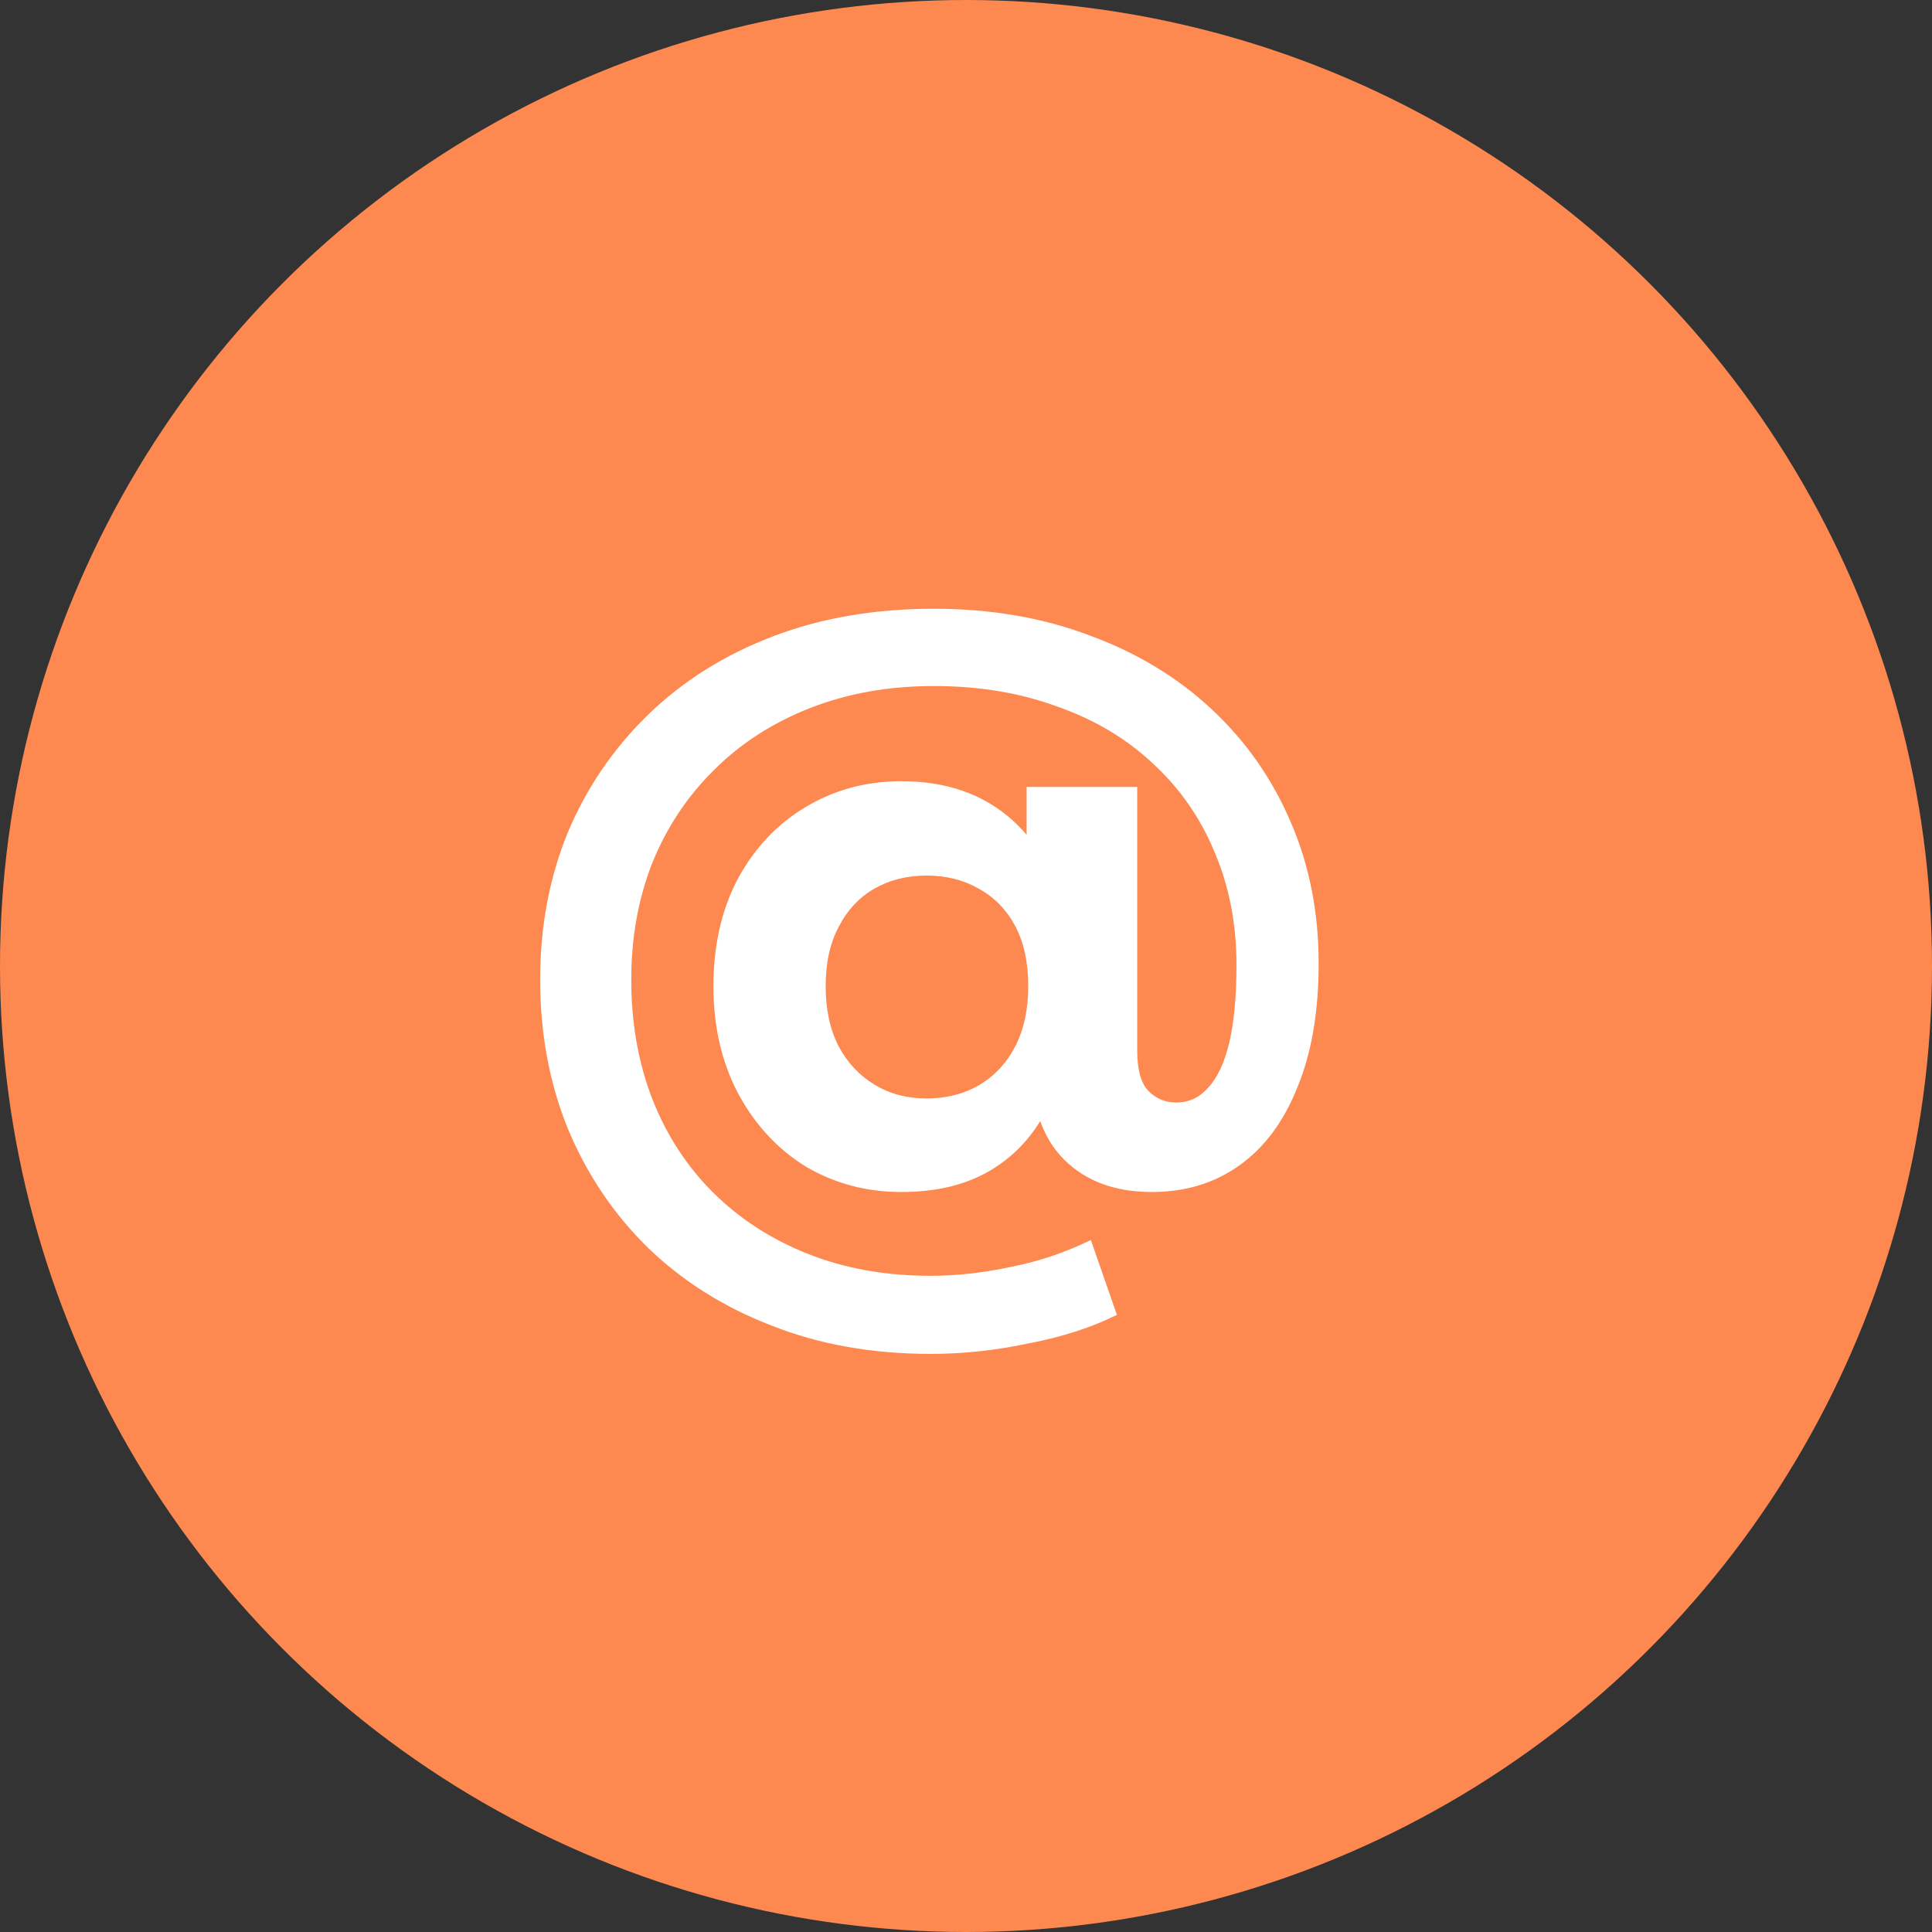
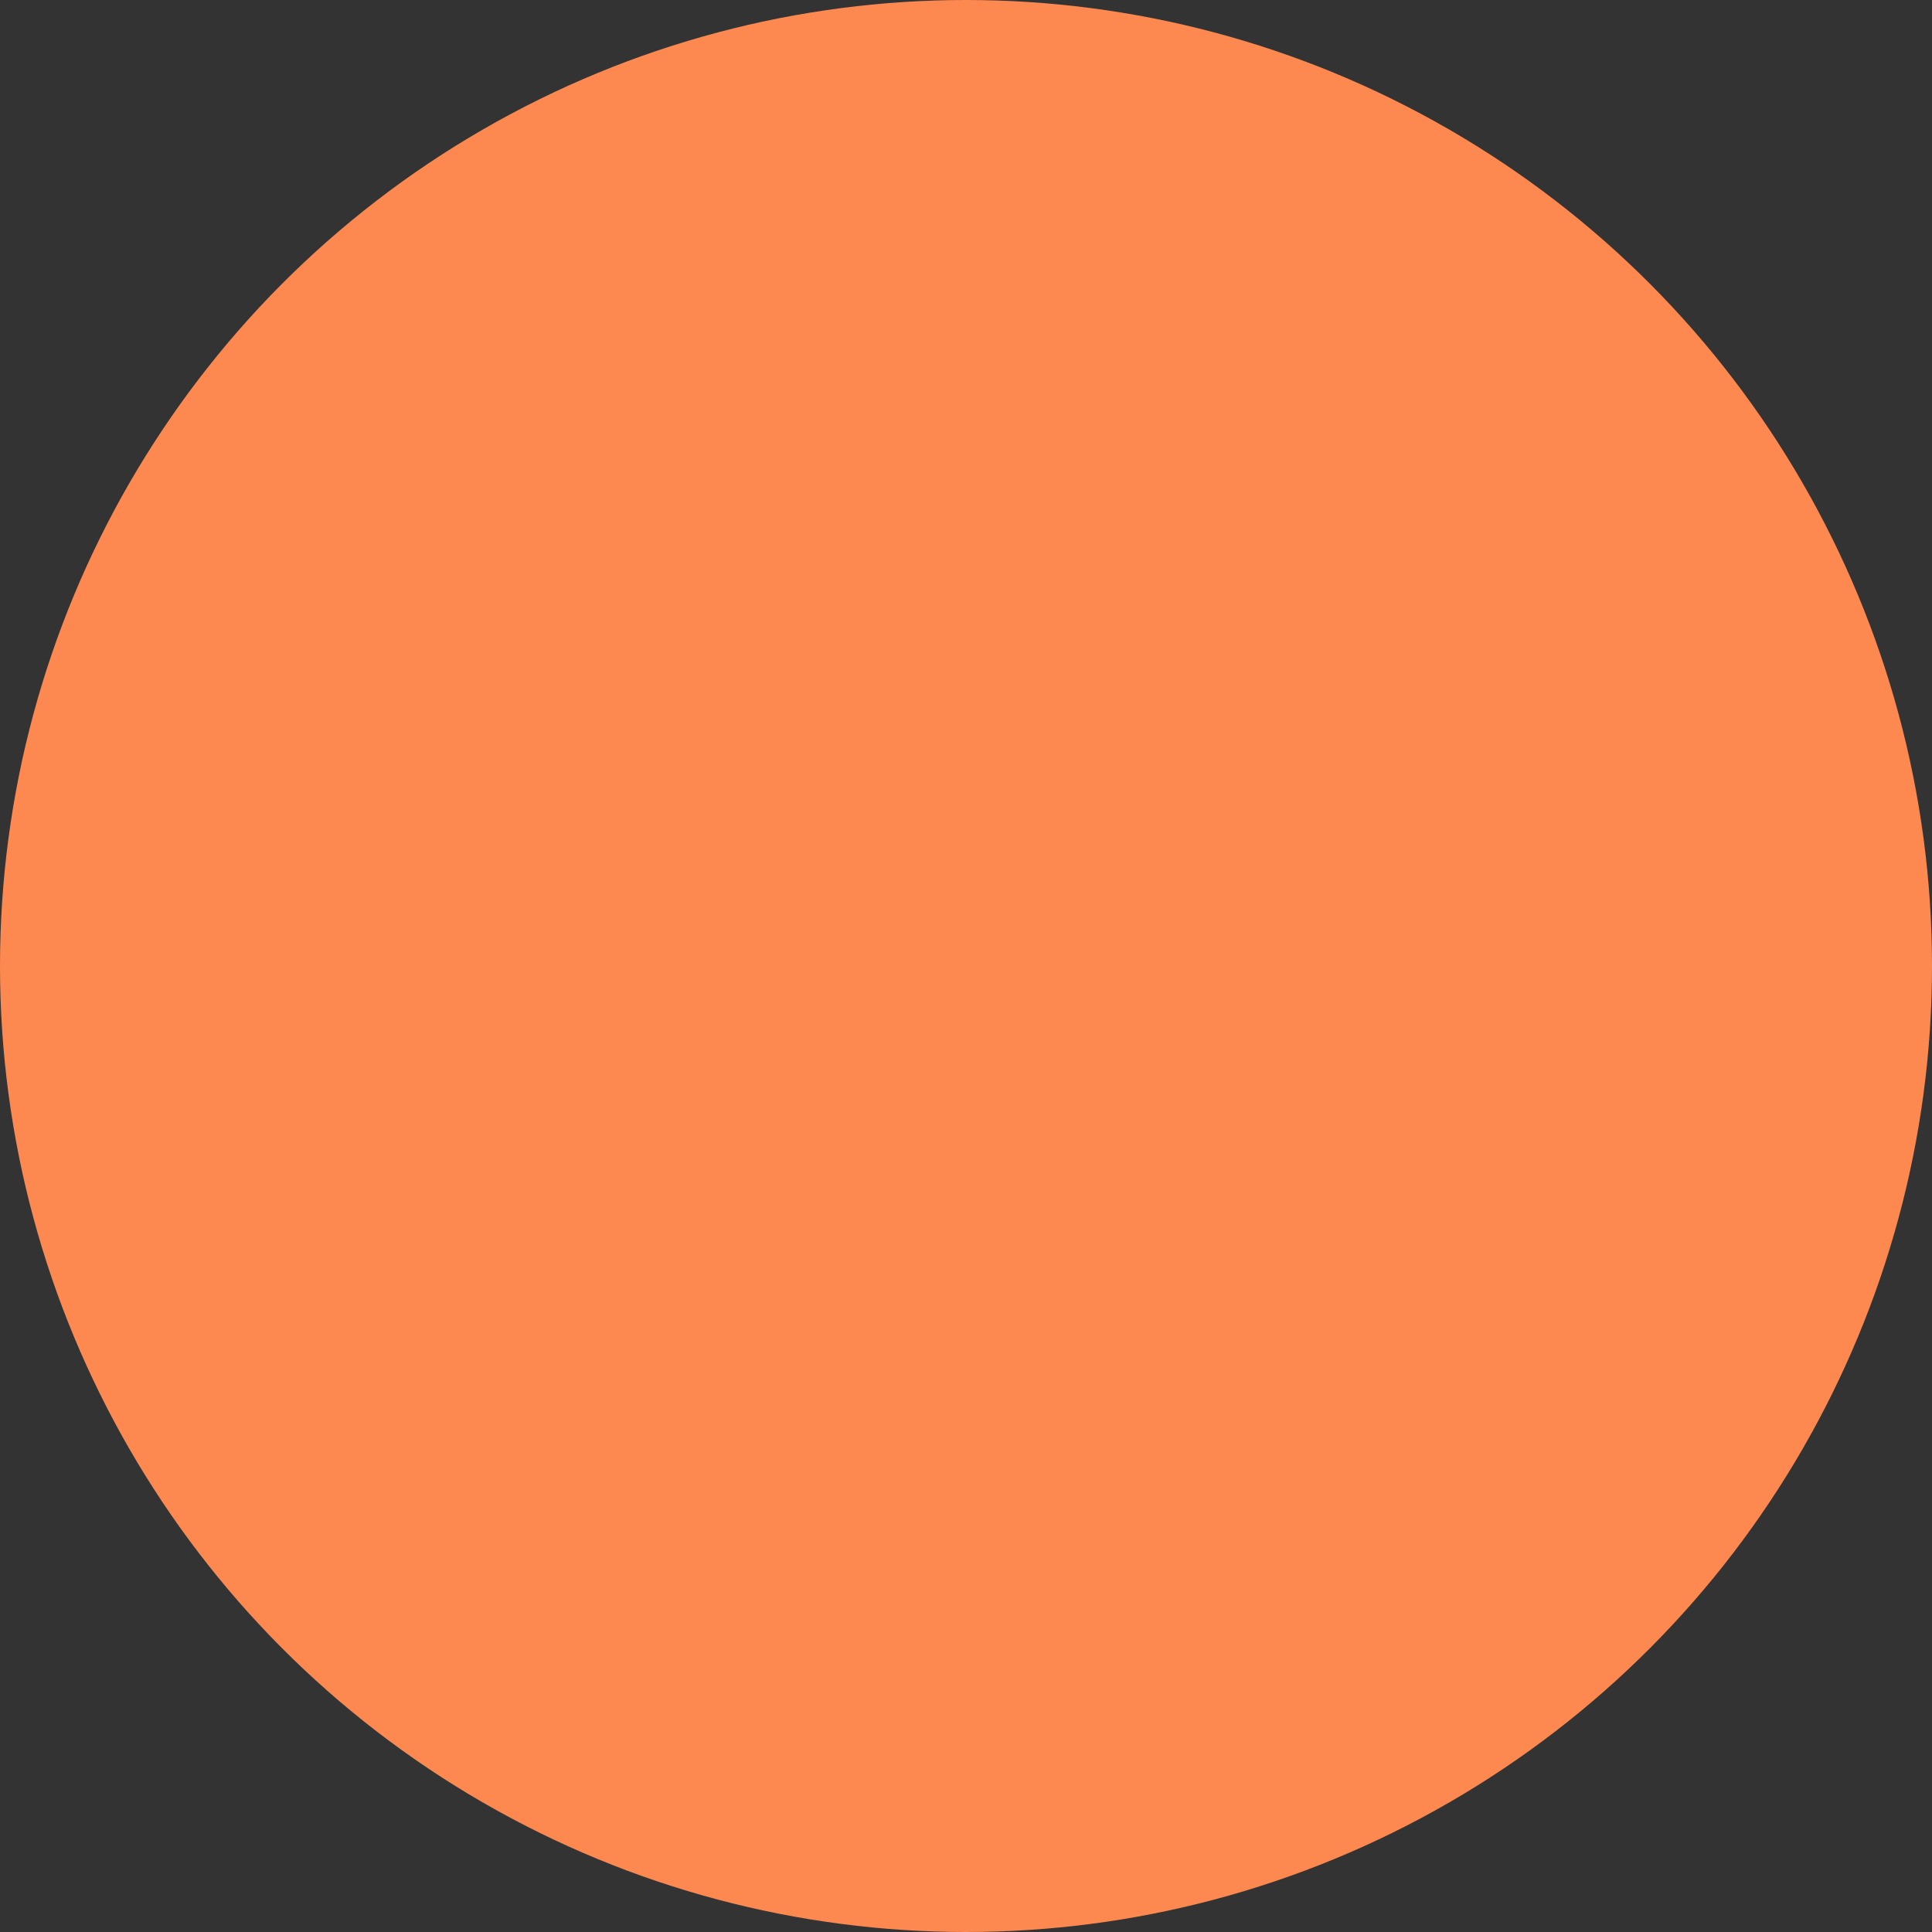
<svg xmlns="http://www.w3.org/2000/svg" width="57" height="57" viewBox="0 0 57 57" fill="none">
  <rect x="0" y="0" width="57" height="57" fill="#333333" stroke="none" />
  <circle cx="28.5" cy="28.5" r="28.5" fill="#FD8951" />
-   <path d="M27.456 39.944C25.728 39.944 24.16 39.664 22.752 39.104C21.344 38.56 20.128 37.792 19.104 36.8C18.096 35.808 17.312 34.64 16.752 33.296C16.208 31.952 15.936 30.488 15.936 28.904C15.936 27.336 16.208 25.888 16.752 24.56C17.312 23.232 18.104 22.072 19.128 21.08C20.152 20.088 21.376 19.32 22.8 18.776C24.224 18.232 25.808 17.96 27.552 17.96C29.232 17.96 30.768 18.224 32.16 18.752C33.552 19.264 34.752 19.992 35.76 20.936C36.768 21.88 37.544 22.992 38.088 24.272C38.632 25.536 38.904 26.92 38.904 28.424C38.904 29.848 38.696 31.064 38.28 32.072C37.88 33.08 37.312 33.848 36.576 34.376C35.84 34.904 34.976 35.168 33.984 35.168C32.896 35.168 32.032 34.848 31.392 34.208C30.752 33.568 30.432 32.632 30.432 31.4V30.296L30.504 29L30.288 25.52V23.216H33.552V30.992C33.552 31.568 33.664 31.968 33.888 32.192C34.112 32.416 34.384 32.528 34.704 32.528C35.072 32.528 35.384 32.384 35.64 32.096C35.912 31.808 36.12 31.368 36.264 30.776C36.408 30.168 36.48 29.4 36.48 28.472C36.48 27.256 36.264 26.144 35.832 25.136C35.416 24.128 34.808 23.256 34.008 22.52C33.224 21.784 32.28 21.224 31.176 20.84C30.088 20.44 28.88 20.24 27.552 20.24C26.224 20.24 25.008 20.456 23.904 20.888C22.8 21.32 21.856 21.928 21.072 22.712C20.288 23.48 19.68 24.392 19.248 25.448C18.832 26.504 18.624 27.656 18.624 28.904C18.624 30.184 18.832 31.36 19.248 32.432C19.664 33.488 20.256 34.4 21.024 35.168C21.808 35.952 22.744 36.56 23.832 36.992C24.92 37.424 26.128 37.64 27.456 37.64C28.224 37.64 29.016 37.552 29.832 37.376C30.648 37.216 31.432 36.952 32.184 36.584L32.952 38.792C32.216 39.16 31.352 39.44 30.36 39.632C29.384 39.84 28.416 39.944 27.456 39.944ZM26.592 35.168C25.568 35.168 24.632 34.92 23.784 34.424C22.952 33.912 22.288 33.2 21.792 32.288C21.296 31.36 21.048 30.296 21.048 29.096C21.048 27.896 21.288 26.84 21.768 25.928C22.264 25.016 22.928 24.312 23.76 23.816C24.608 23.304 25.552 23.048 26.592 23.048C27.648 23.048 28.552 23.288 29.304 23.768C30.056 24.248 30.632 24.936 31.032 25.832C31.432 26.728 31.632 27.816 31.632 29.096C31.632 30.36 31.44 31.448 31.056 32.36C30.672 33.272 30.104 33.968 29.352 34.448C28.616 34.928 27.696 35.168 26.592 35.168ZM27.336 32.408C27.912 32.408 28.424 32.28 28.872 32.024C29.336 31.752 29.696 31.368 29.952 30.872C30.208 30.376 30.336 29.784 30.336 29.096C30.336 28.392 30.208 27.8 29.952 27.32C29.696 26.84 29.336 26.472 28.872 26.216C28.424 25.96 27.912 25.832 27.336 25.832C26.76 25.832 26.248 25.96 25.8 26.216C25.352 26.472 25 26.848 24.744 27.344C24.488 27.824 24.36 28.408 24.36 29.096C24.36 29.784 24.488 30.376 24.744 30.872C25 31.352 25.352 31.728 25.8 32C26.248 32.272 26.76 32.408 27.336 32.408Z" fill="white" />
</svg>